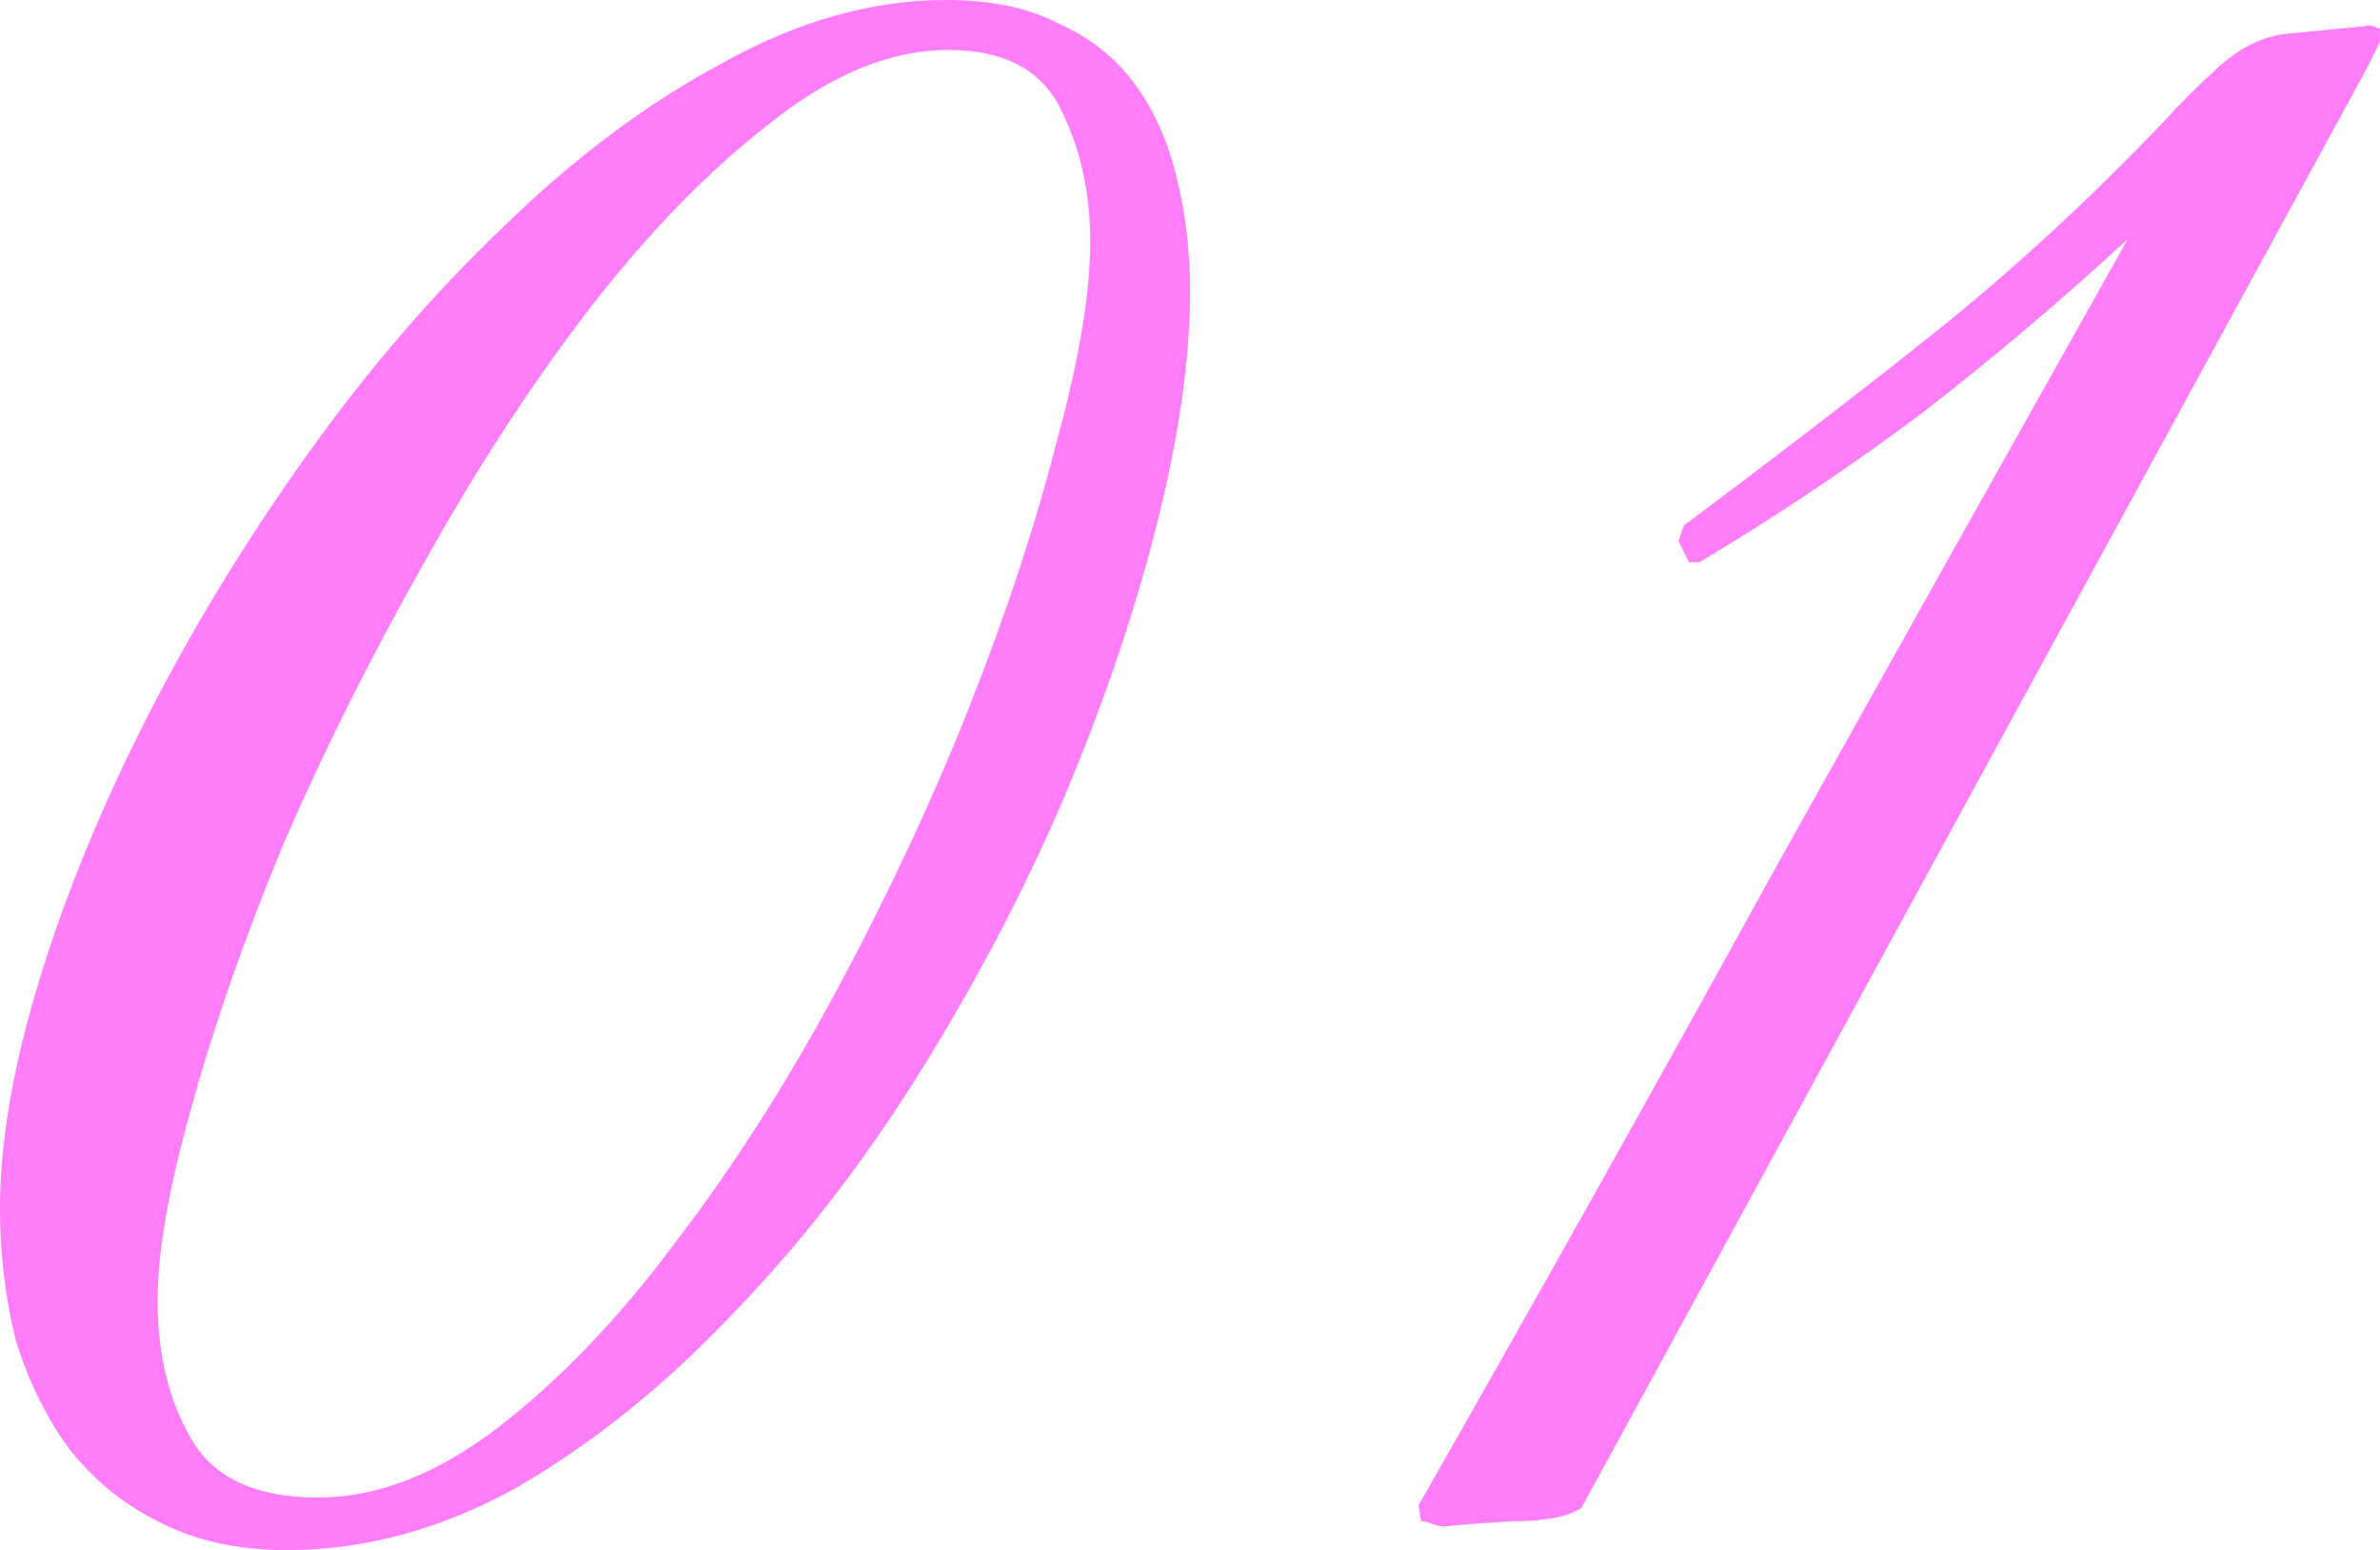
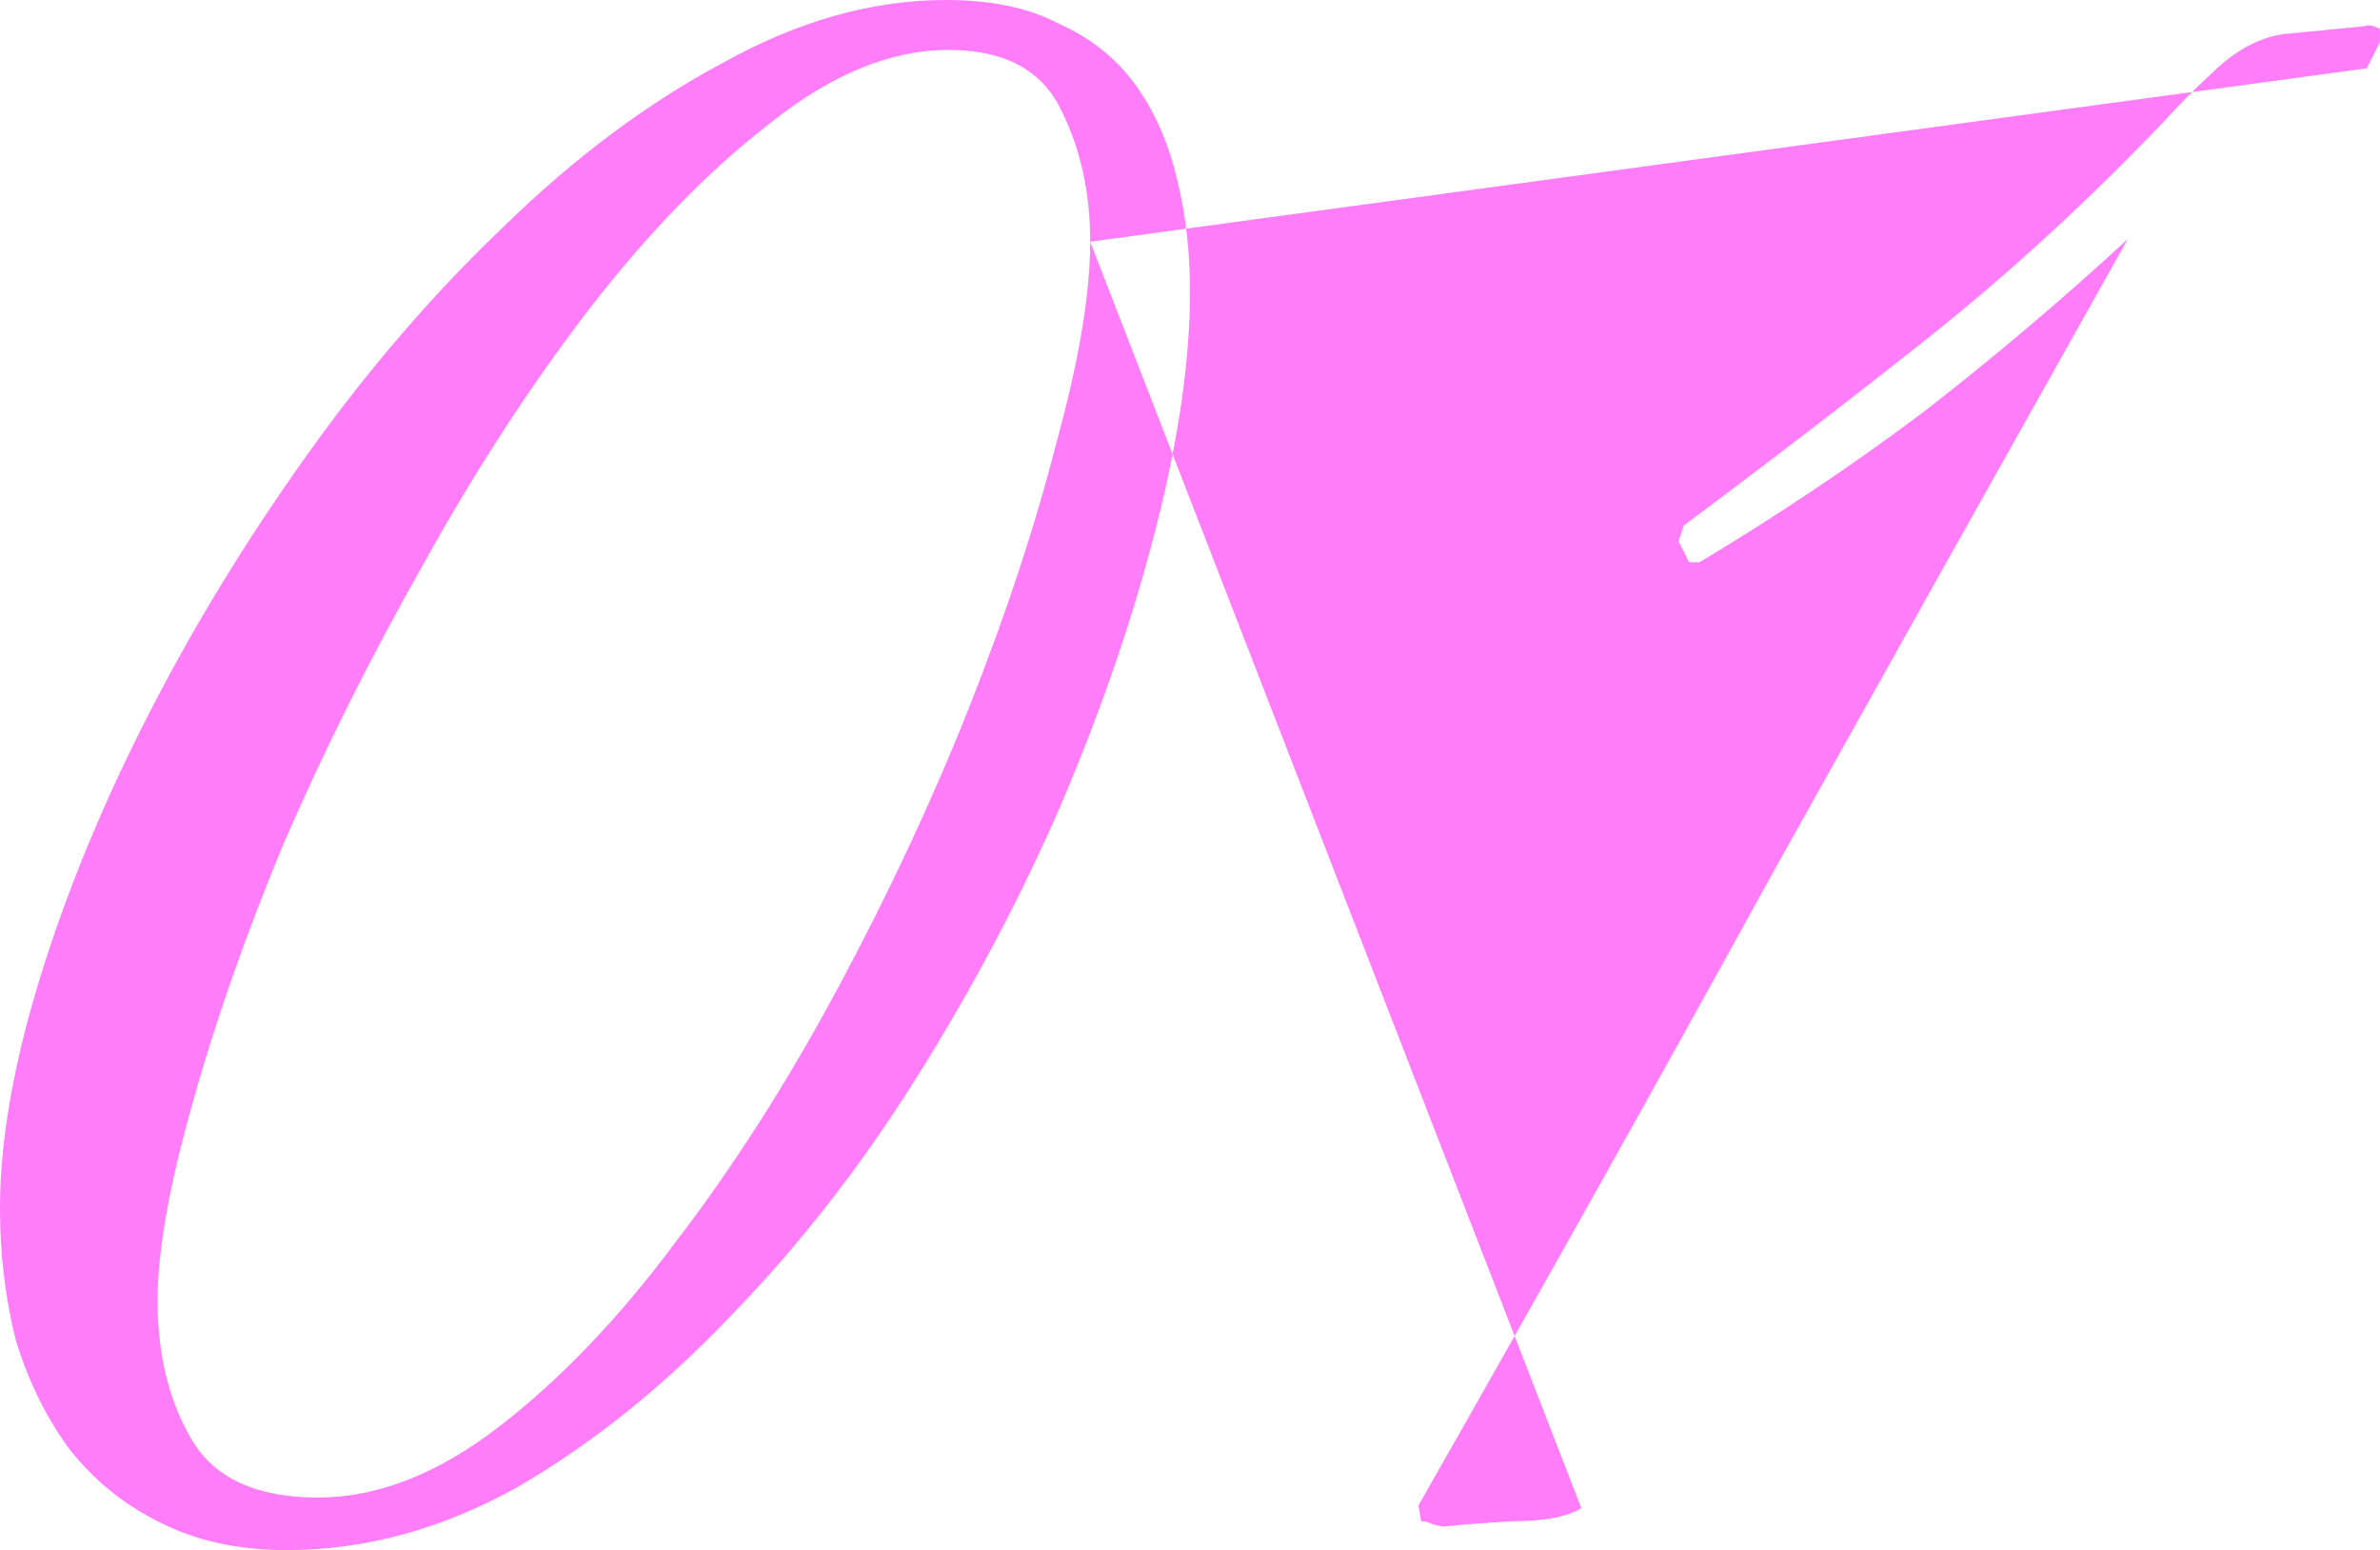
<svg xmlns="http://www.w3.org/2000/svg" width="109" height="71" viewBox="0 0 109 71" fill="none">
-   <path d="M54.501 13.355C54.501 16.483 53.98 20.093 52.937 24.183C51.894 28.274 50.451 32.485 48.606 36.816C46.761 41.067 44.555 45.238 41.988 49.329C39.422 53.42 36.574 57.069 33.446 60.278C30.398 63.486 27.15 66.093 23.701 68.098C20.252 70.023 16.722 70.986 13.113 70.986C10.867 70.986 8.902 70.544 7.217 69.662C5.613 68.86 4.25 67.737 3.127 66.293C2.084 64.85 1.282 63.205 0.72 61.361C0.239 59.435 -0.001 57.43 -0.001 55.345C-0.001 52.297 0.6 48.808 1.803 44.877C3.006 40.947 4.651 36.937 6.736 32.846C8.822 28.755 11.268 24.745 14.075 20.814C16.883 16.884 19.891 13.395 23.099 10.347C26.307 7.219 29.636 4.732 33.085 2.888C36.534 0.962 39.943 -2.62948e-05 43.312 -2.62948e-05C45.397 -2.62948e-05 47.122 0.361 48.485 1.083C49.929 1.724 51.092 2.647 51.975 3.85C52.857 5.053 53.499 6.497 53.9 8.181C54.301 9.786 54.501 11.51 54.501 13.355ZM49.929 11.069C49.929 8.823 49.488 6.818 48.606 5.053C47.723 3.208 45.999 2.286 43.432 2.286C40.785 2.286 38.058 3.409 35.251 5.655C32.444 7.82 29.676 10.668 26.949 14.197C24.302 17.646 21.776 21.536 19.369 25.868C16.963 30.119 14.837 34.37 12.993 38.621C11.228 42.872 9.824 46.883 8.782 50.653C7.739 54.342 7.217 57.31 7.217 59.556C7.217 62.042 7.739 64.168 8.782 65.933C9.824 67.697 11.749 68.579 14.557 68.579C17.284 68.579 20.051 67.497 22.858 65.331C25.666 63.165 28.353 60.358 30.919 56.909C33.566 53.46 36.053 49.57 38.379 45.238C40.705 40.907 42.71 36.616 44.395 32.365C46.079 28.113 47.403 24.103 48.365 20.333C49.408 16.563 49.929 13.475 49.929 11.069ZM108.397 3.128L72.422 69.061C71.781 69.462 70.738 69.662 69.294 69.662C67.931 69.742 66.888 69.823 66.166 69.903C66.006 69.903 65.805 69.863 65.564 69.782C65.404 69.702 65.244 69.662 65.083 69.662L64.963 68.94C70.497 59.235 75.912 49.57 81.205 39.944C86.579 30.319 91.994 20.654 97.448 10.949C94.4 13.756 91.272 16.403 88.063 18.889C84.855 21.296 81.446 23.582 77.837 25.747H77.355L76.874 24.785L77.115 24.063C81.205 21.015 85.015 18.087 88.545 15.28C92.154 12.392 95.683 9.144 99.132 5.534C99.774 4.813 100.576 4.01 101.539 3.128C102.501 2.246 103.504 1.724 104.546 1.564L108.276 1.203C108.437 1.123 108.677 1.163 108.998 1.323V1.925L108.397 3.128Z" fill="#FF7DF9" />
+   <path d="M54.501 13.355C54.501 16.483 53.98 20.093 52.937 24.183C51.894 28.274 50.451 32.485 48.606 36.816C46.761 41.067 44.555 45.238 41.988 49.329C39.422 53.42 36.574 57.069 33.446 60.278C30.398 63.486 27.15 66.093 23.701 68.098C20.252 70.023 16.722 70.986 13.113 70.986C10.867 70.986 8.902 70.544 7.217 69.662C5.613 68.86 4.25 67.737 3.127 66.293C2.084 64.85 1.282 63.205 0.72 61.361C0.239 59.435 -0.001 57.43 -0.001 55.345C-0.001 52.297 0.6 48.808 1.803 44.877C3.006 40.947 4.651 36.937 6.736 32.846C8.822 28.755 11.268 24.745 14.075 20.814C16.883 16.884 19.891 13.395 23.099 10.347C26.307 7.219 29.636 4.732 33.085 2.888C36.534 0.962 39.943 -2.62948e-05 43.312 -2.62948e-05C45.397 -2.62948e-05 47.122 0.361 48.485 1.083C49.929 1.724 51.092 2.647 51.975 3.85C52.857 5.053 53.499 6.497 53.9 8.181C54.301 9.786 54.501 11.51 54.501 13.355ZM49.929 11.069C49.929 8.823 49.488 6.818 48.606 5.053C47.723 3.208 45.999 2.286 43.432 2.286C40.785 2.286 38.058 3.409 35.251 5.655C32.444 7.82 29.676 10.668 26.949 14.197C24.302 17.646 21.776 21.536 19.369 25.868C16.963 30.119 14.837 34.37 12.993 38.621C11.228 42.872 9.824 46.883 8.782 50.653C7.739 54.342 7.217 57.31 7.217 59.556C7.217 62.042 7.739 64.168 8.782 65.933C9.824 67.697 11.749 68.579 14.557 68.579C17.284 68.579 20.051 67.497 22.858 65.331C25.666 63.165 28.353 60.358 30.919 56.909C33.566 53.46 36.053 49.57 38.379 45.238C40.705 40.907 42.71 36.616 44.395 32.365C46.079 28.113 47.403 24.103 48.365 20.333C49.408 16.563 49.929 13.475 49.929 11.069ZL72.422 69.061C71.781 69.462 70.738 69.662 69.294 69.662C67.931 69.742 66.888 69.823 66.166 69.903C66.006 69.903 65.805 69.863 65.564 69.782C65.404 69.702 65.244 69.662 65.083 69.662L64.963 68.94C70.497 59.235 75.912 49.57 81.205 39.944C86.579 30.319 91.994 20.654 97.448 10.949C94.4 13.756 91.272 16.403 88.063 18.889C84.855 21.296 81.446 23.582 77.837 25.747H77.355L76.874 24.785L77.115 24.063C81.205 21.015 85.015 18.087 88.545 15.28C92.154 12.392 95.683 9.144 99.132 5.534C99.774 4.813 100.576 4.01 101.539 3.128C102.501 2.246 103.504 1.724 104.546 1.564L108.276 1.203C108.437 1.123 108.677 1.163 108.998 1.323V1.925L108.397 3.128Z" fill="#FF7DF9" />
</svg>